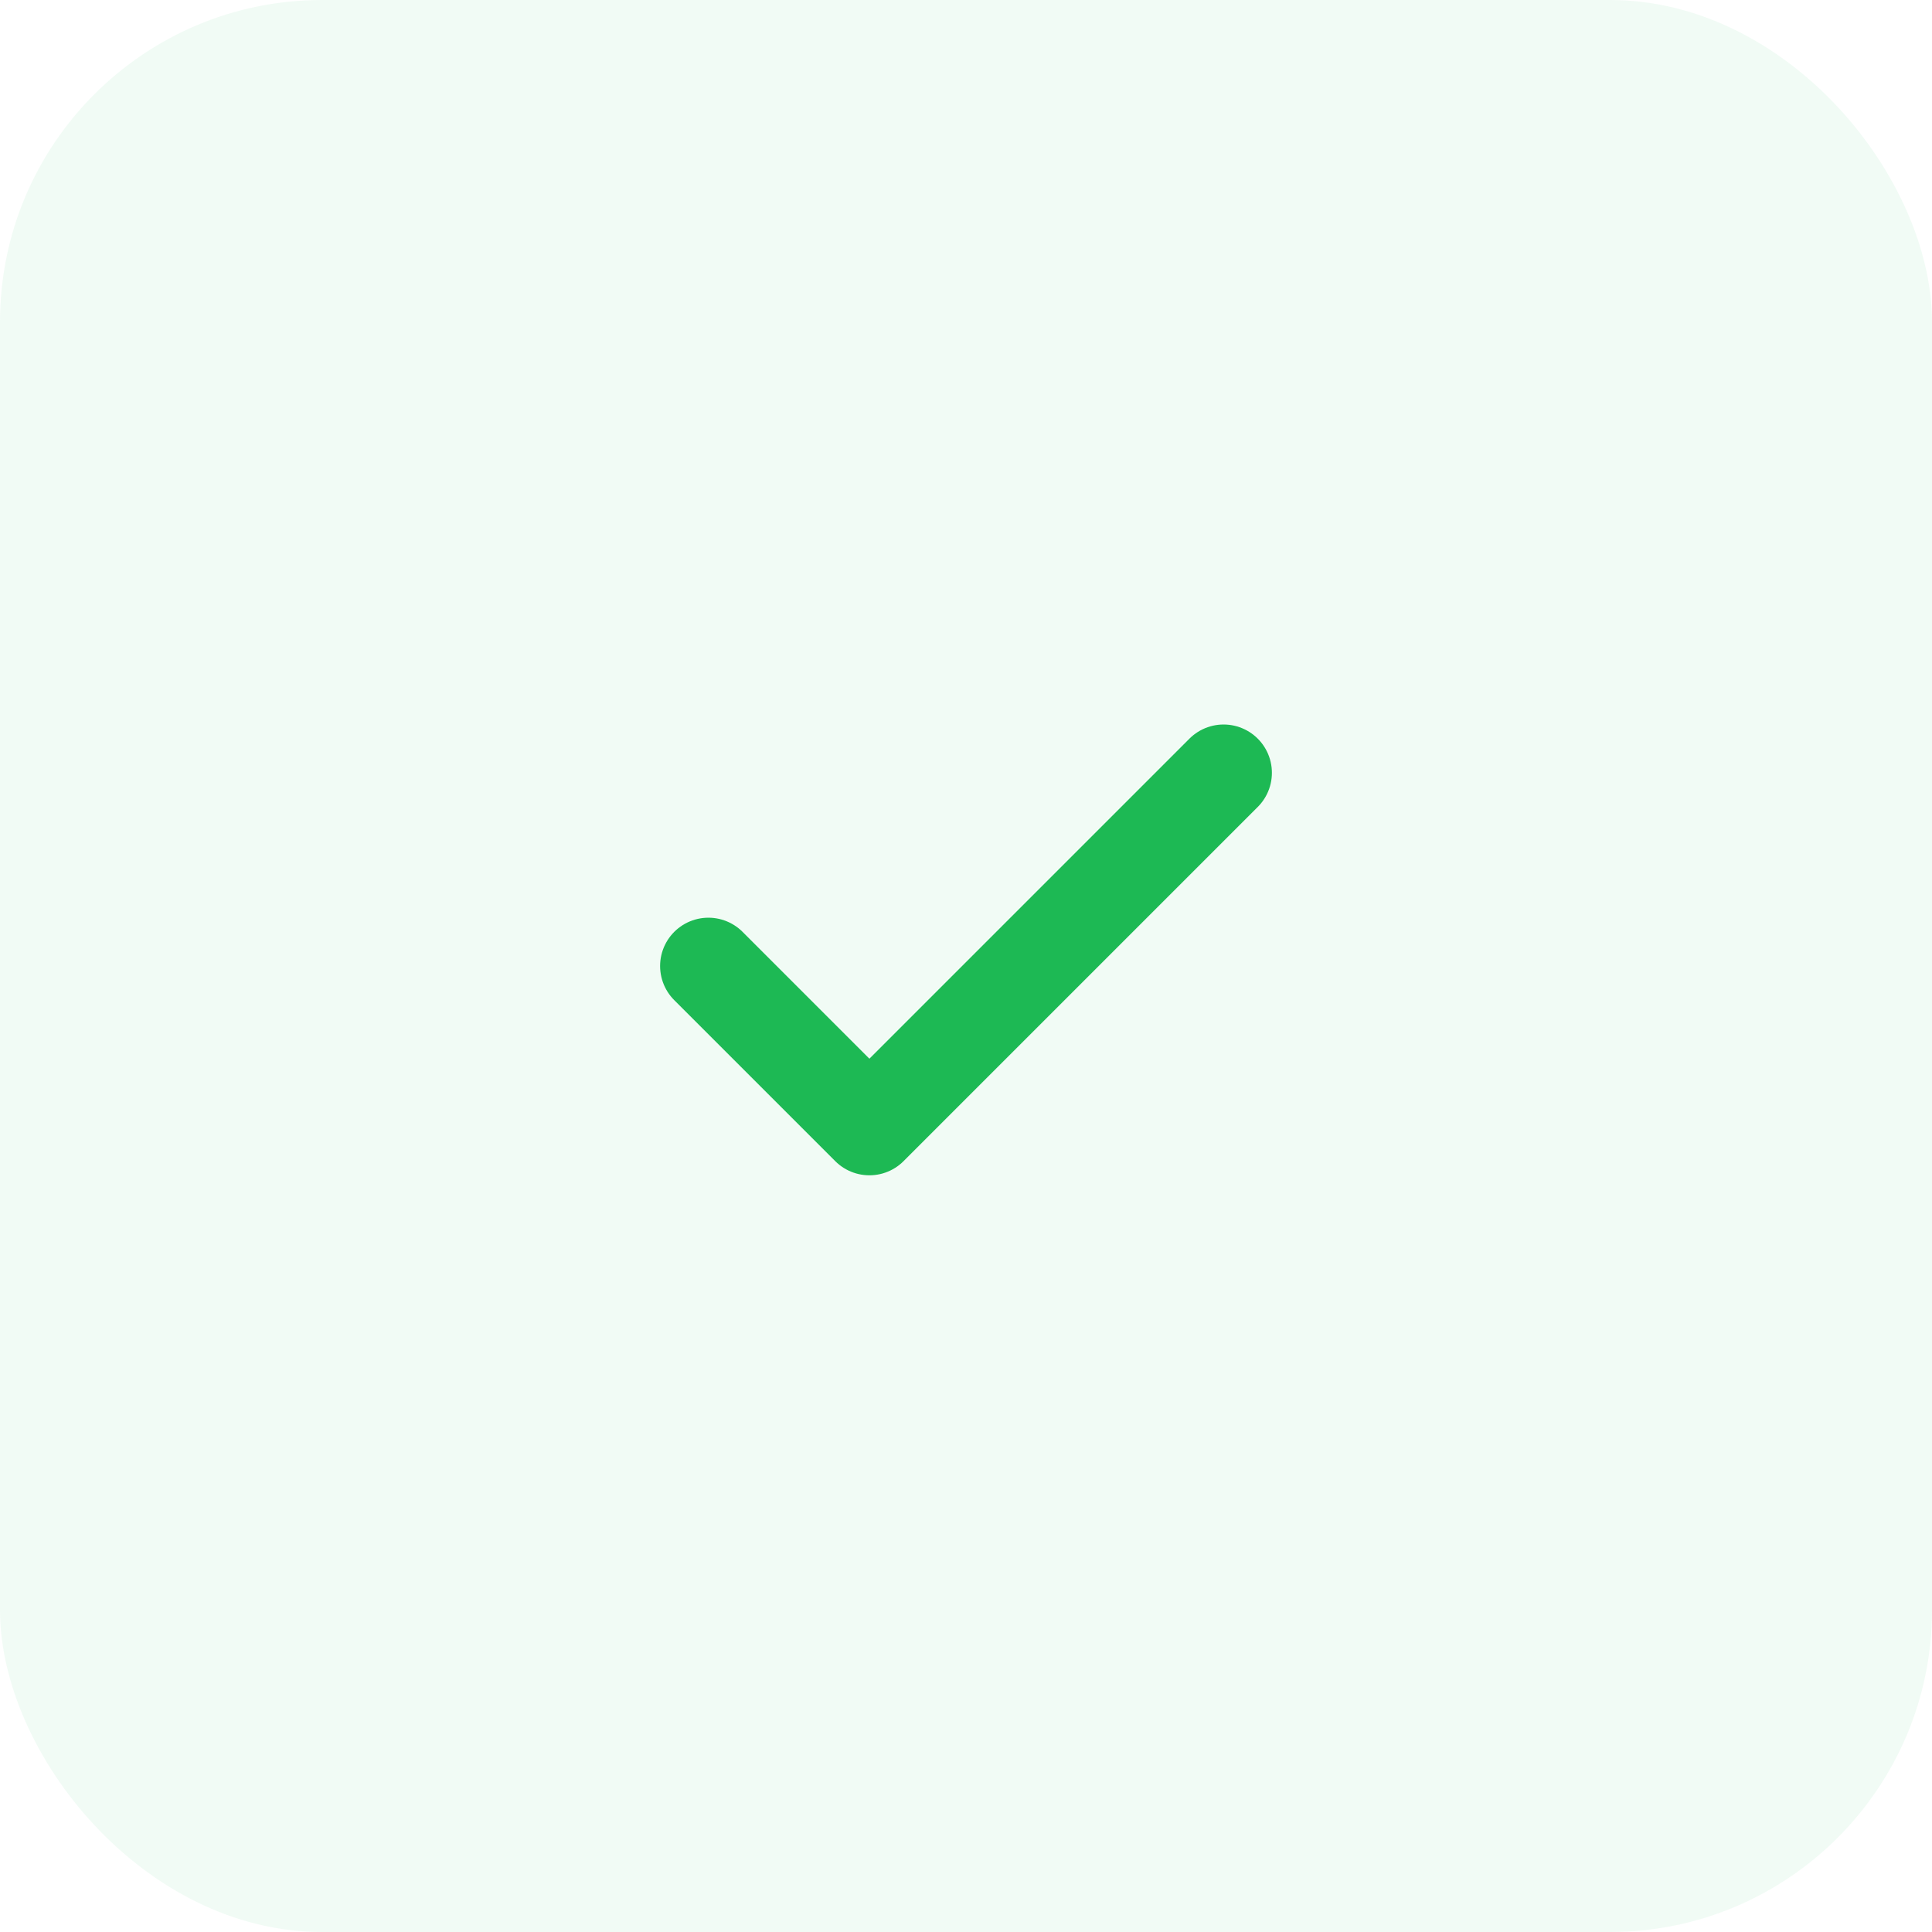
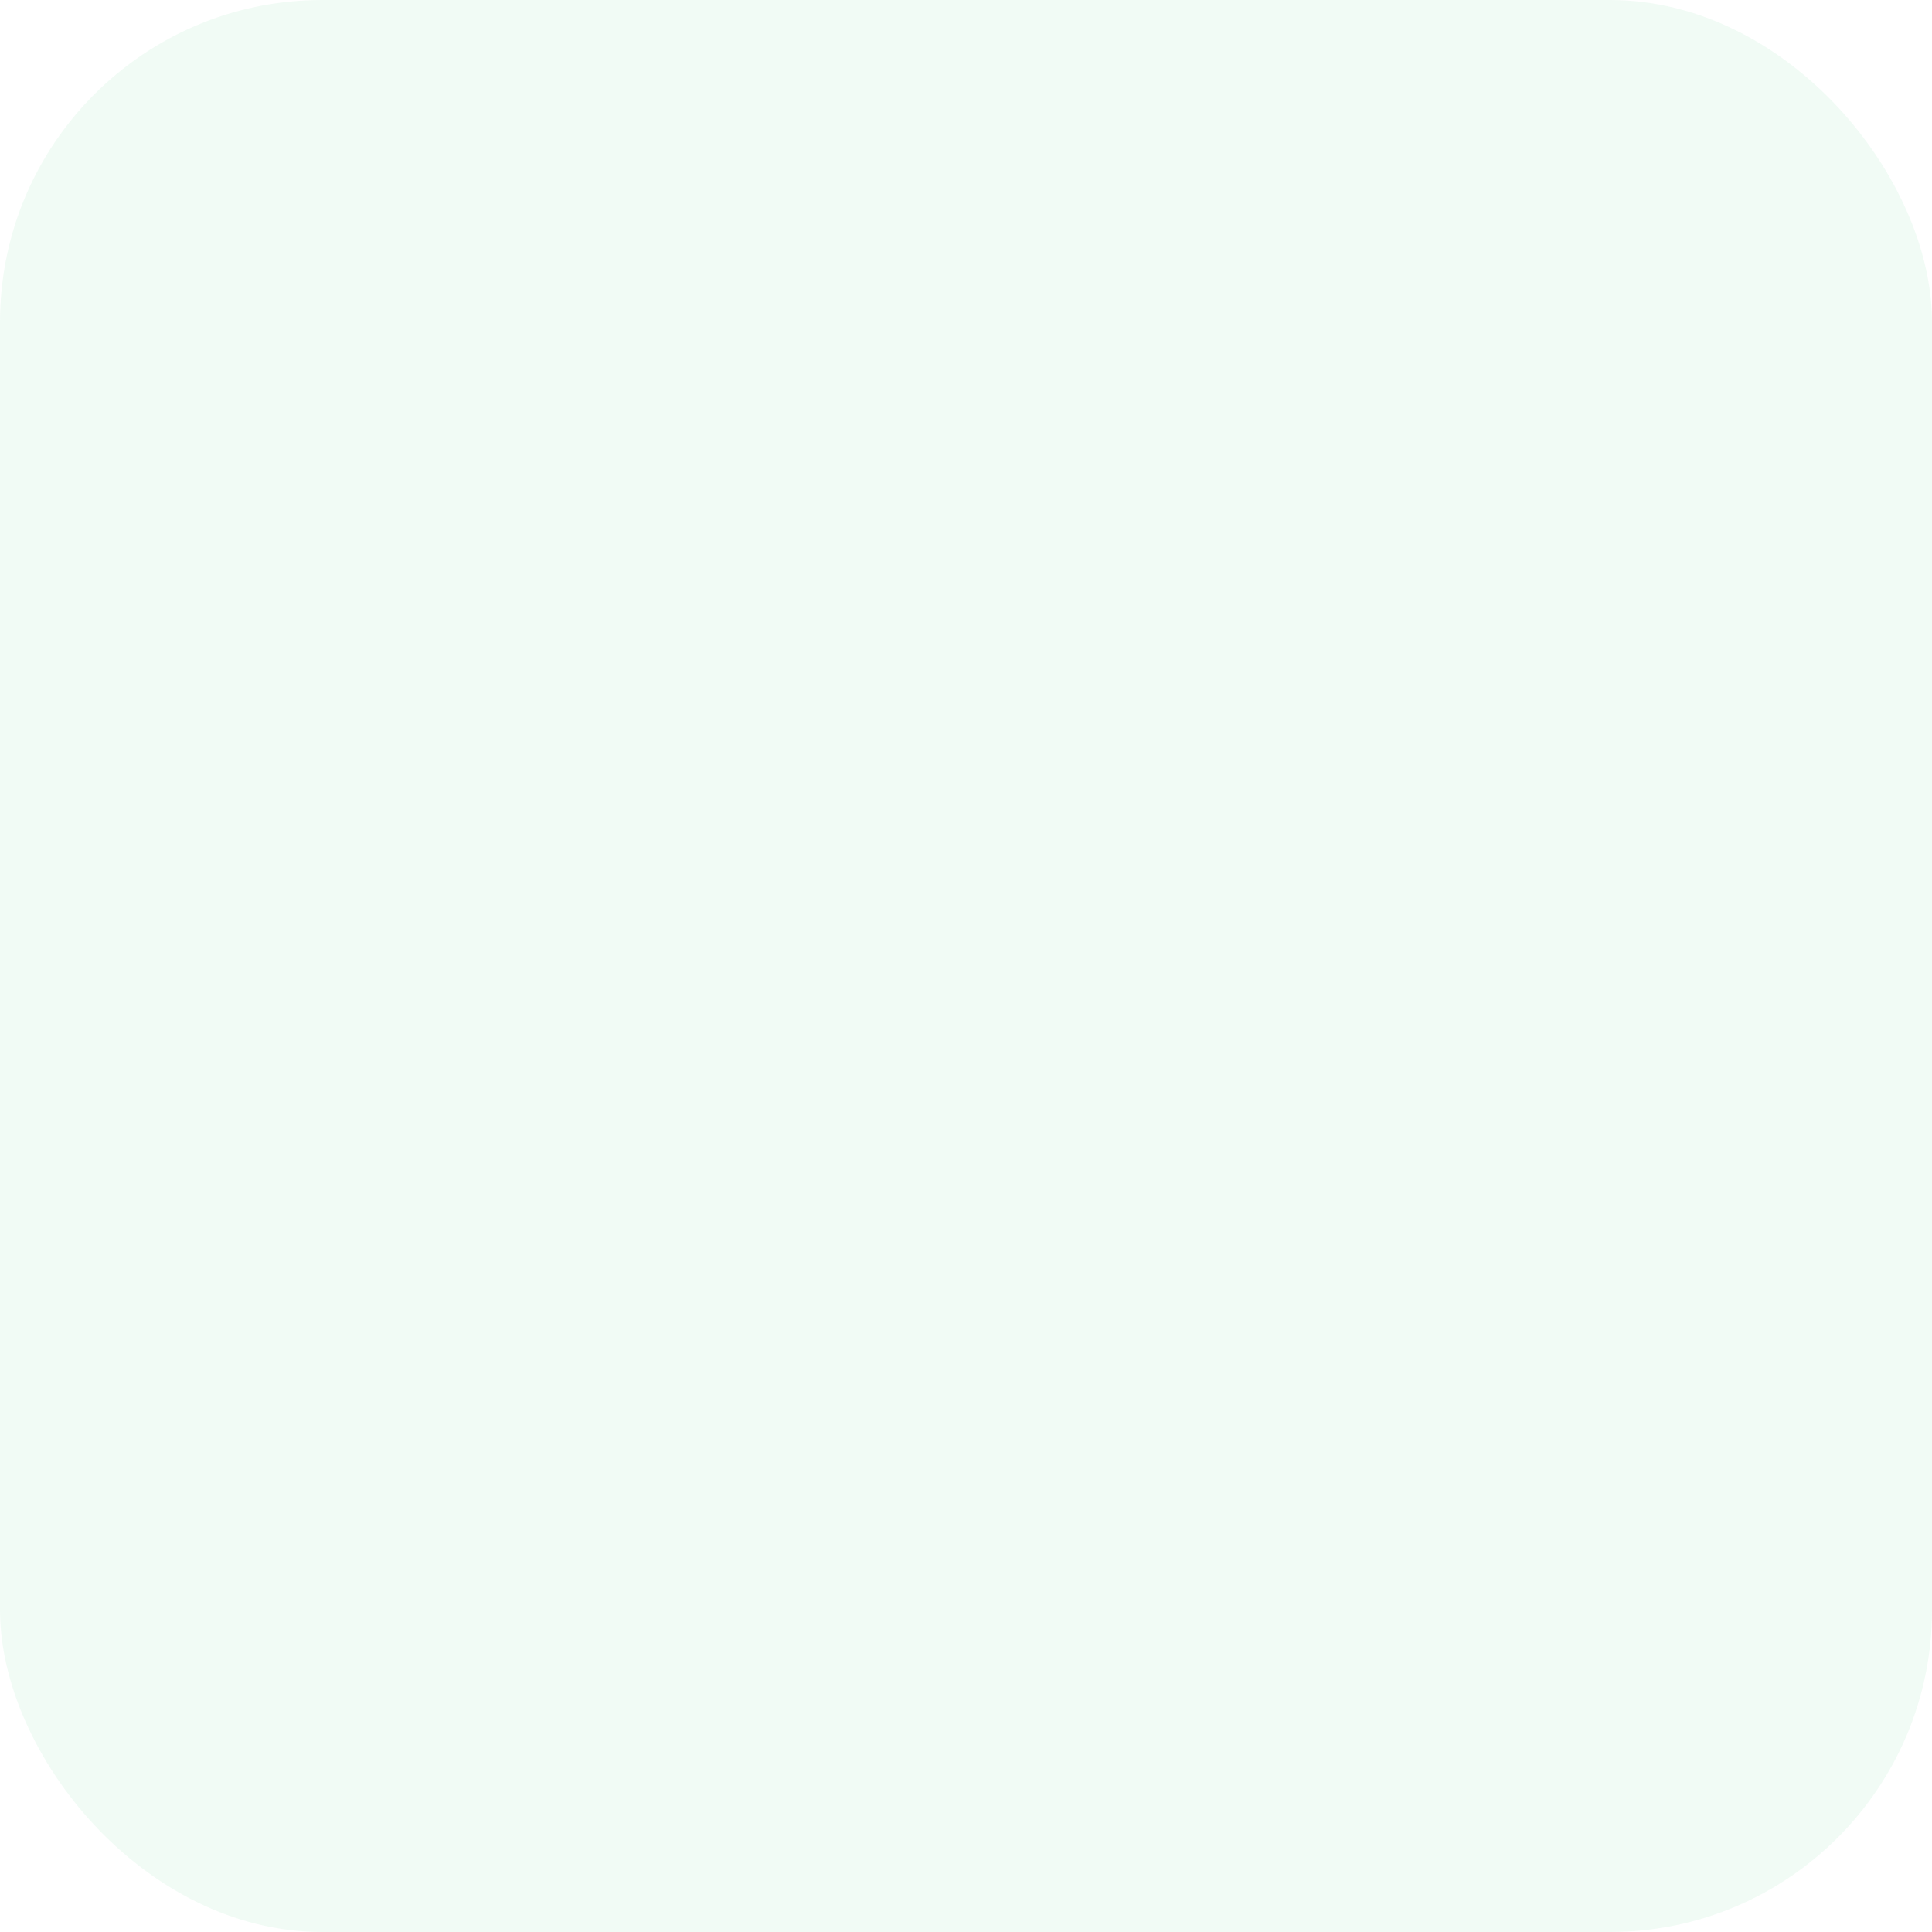
<svg xmlns="http://www.w3.org/2000/svg" width="60" height="60" viewBox="0 0 60 60" fill="none">
  <rect opacity="0.06" width="60" height="60" rx="10" fill="#1DB954" />
-   <path d="M38 24L27 35L22 30" stroke="#1DB954" stroke-width="3" stroke-linecap="round" stroke-linejoin="round" />
</svg>